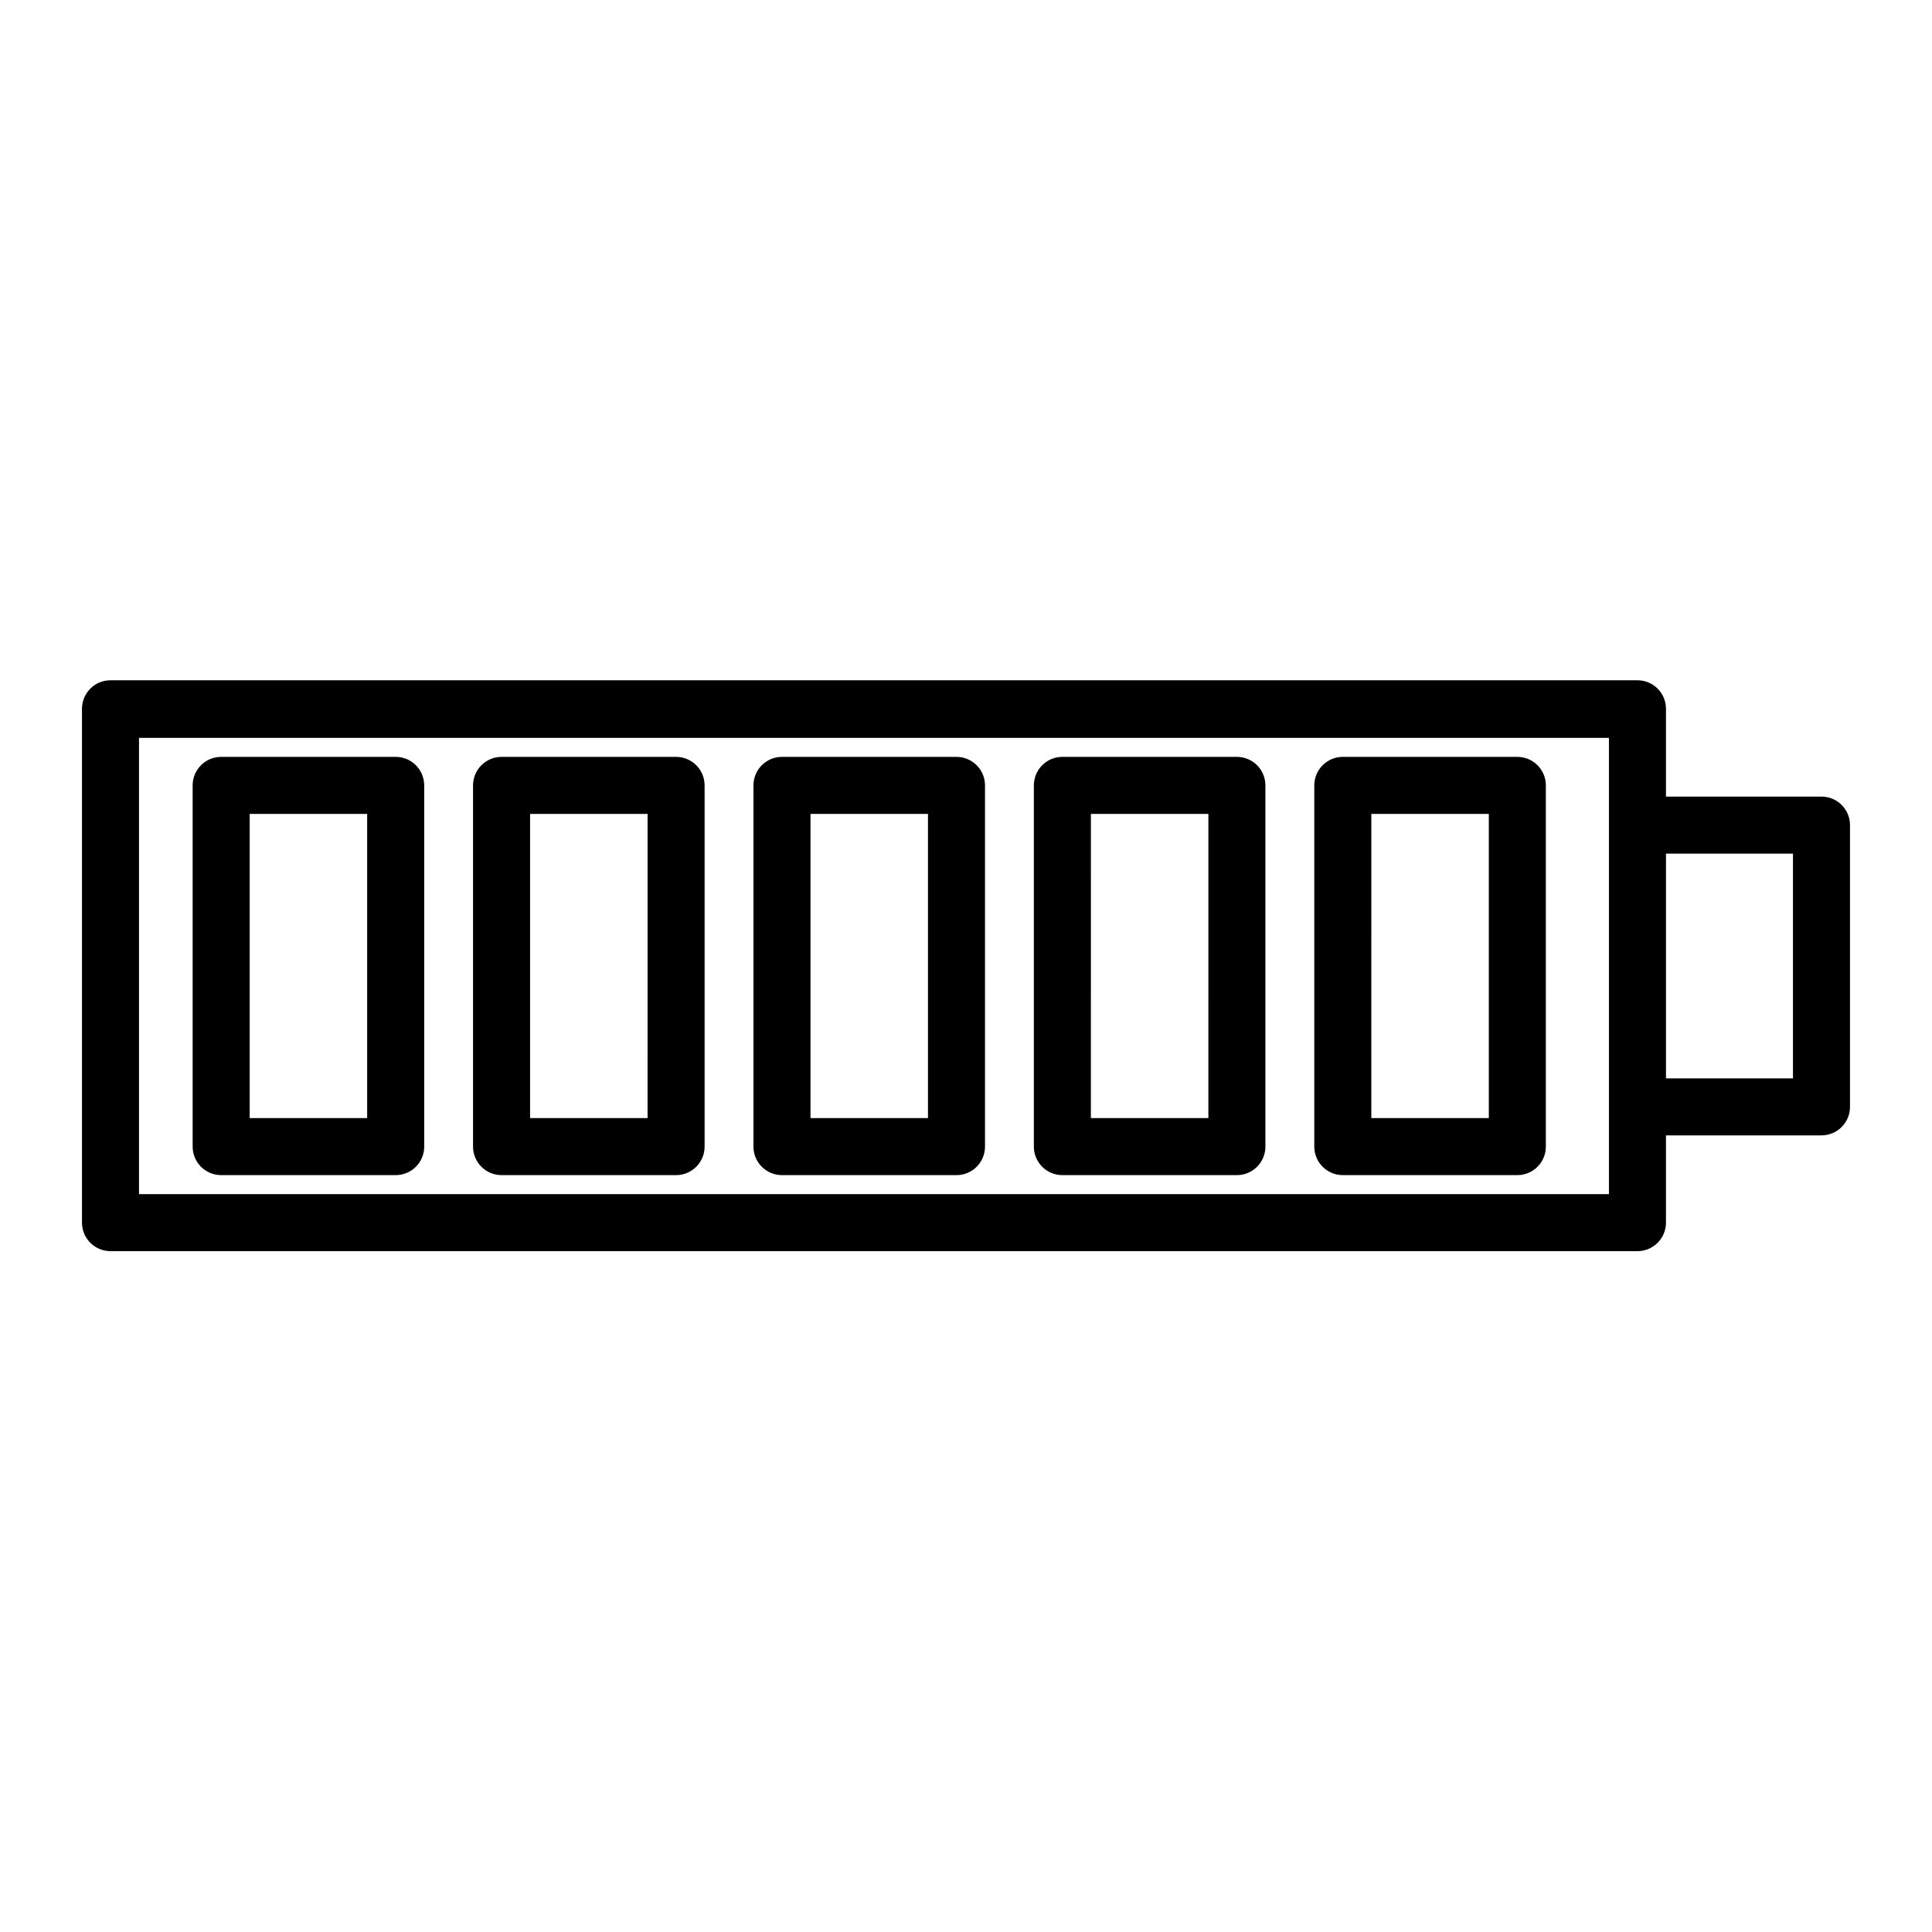
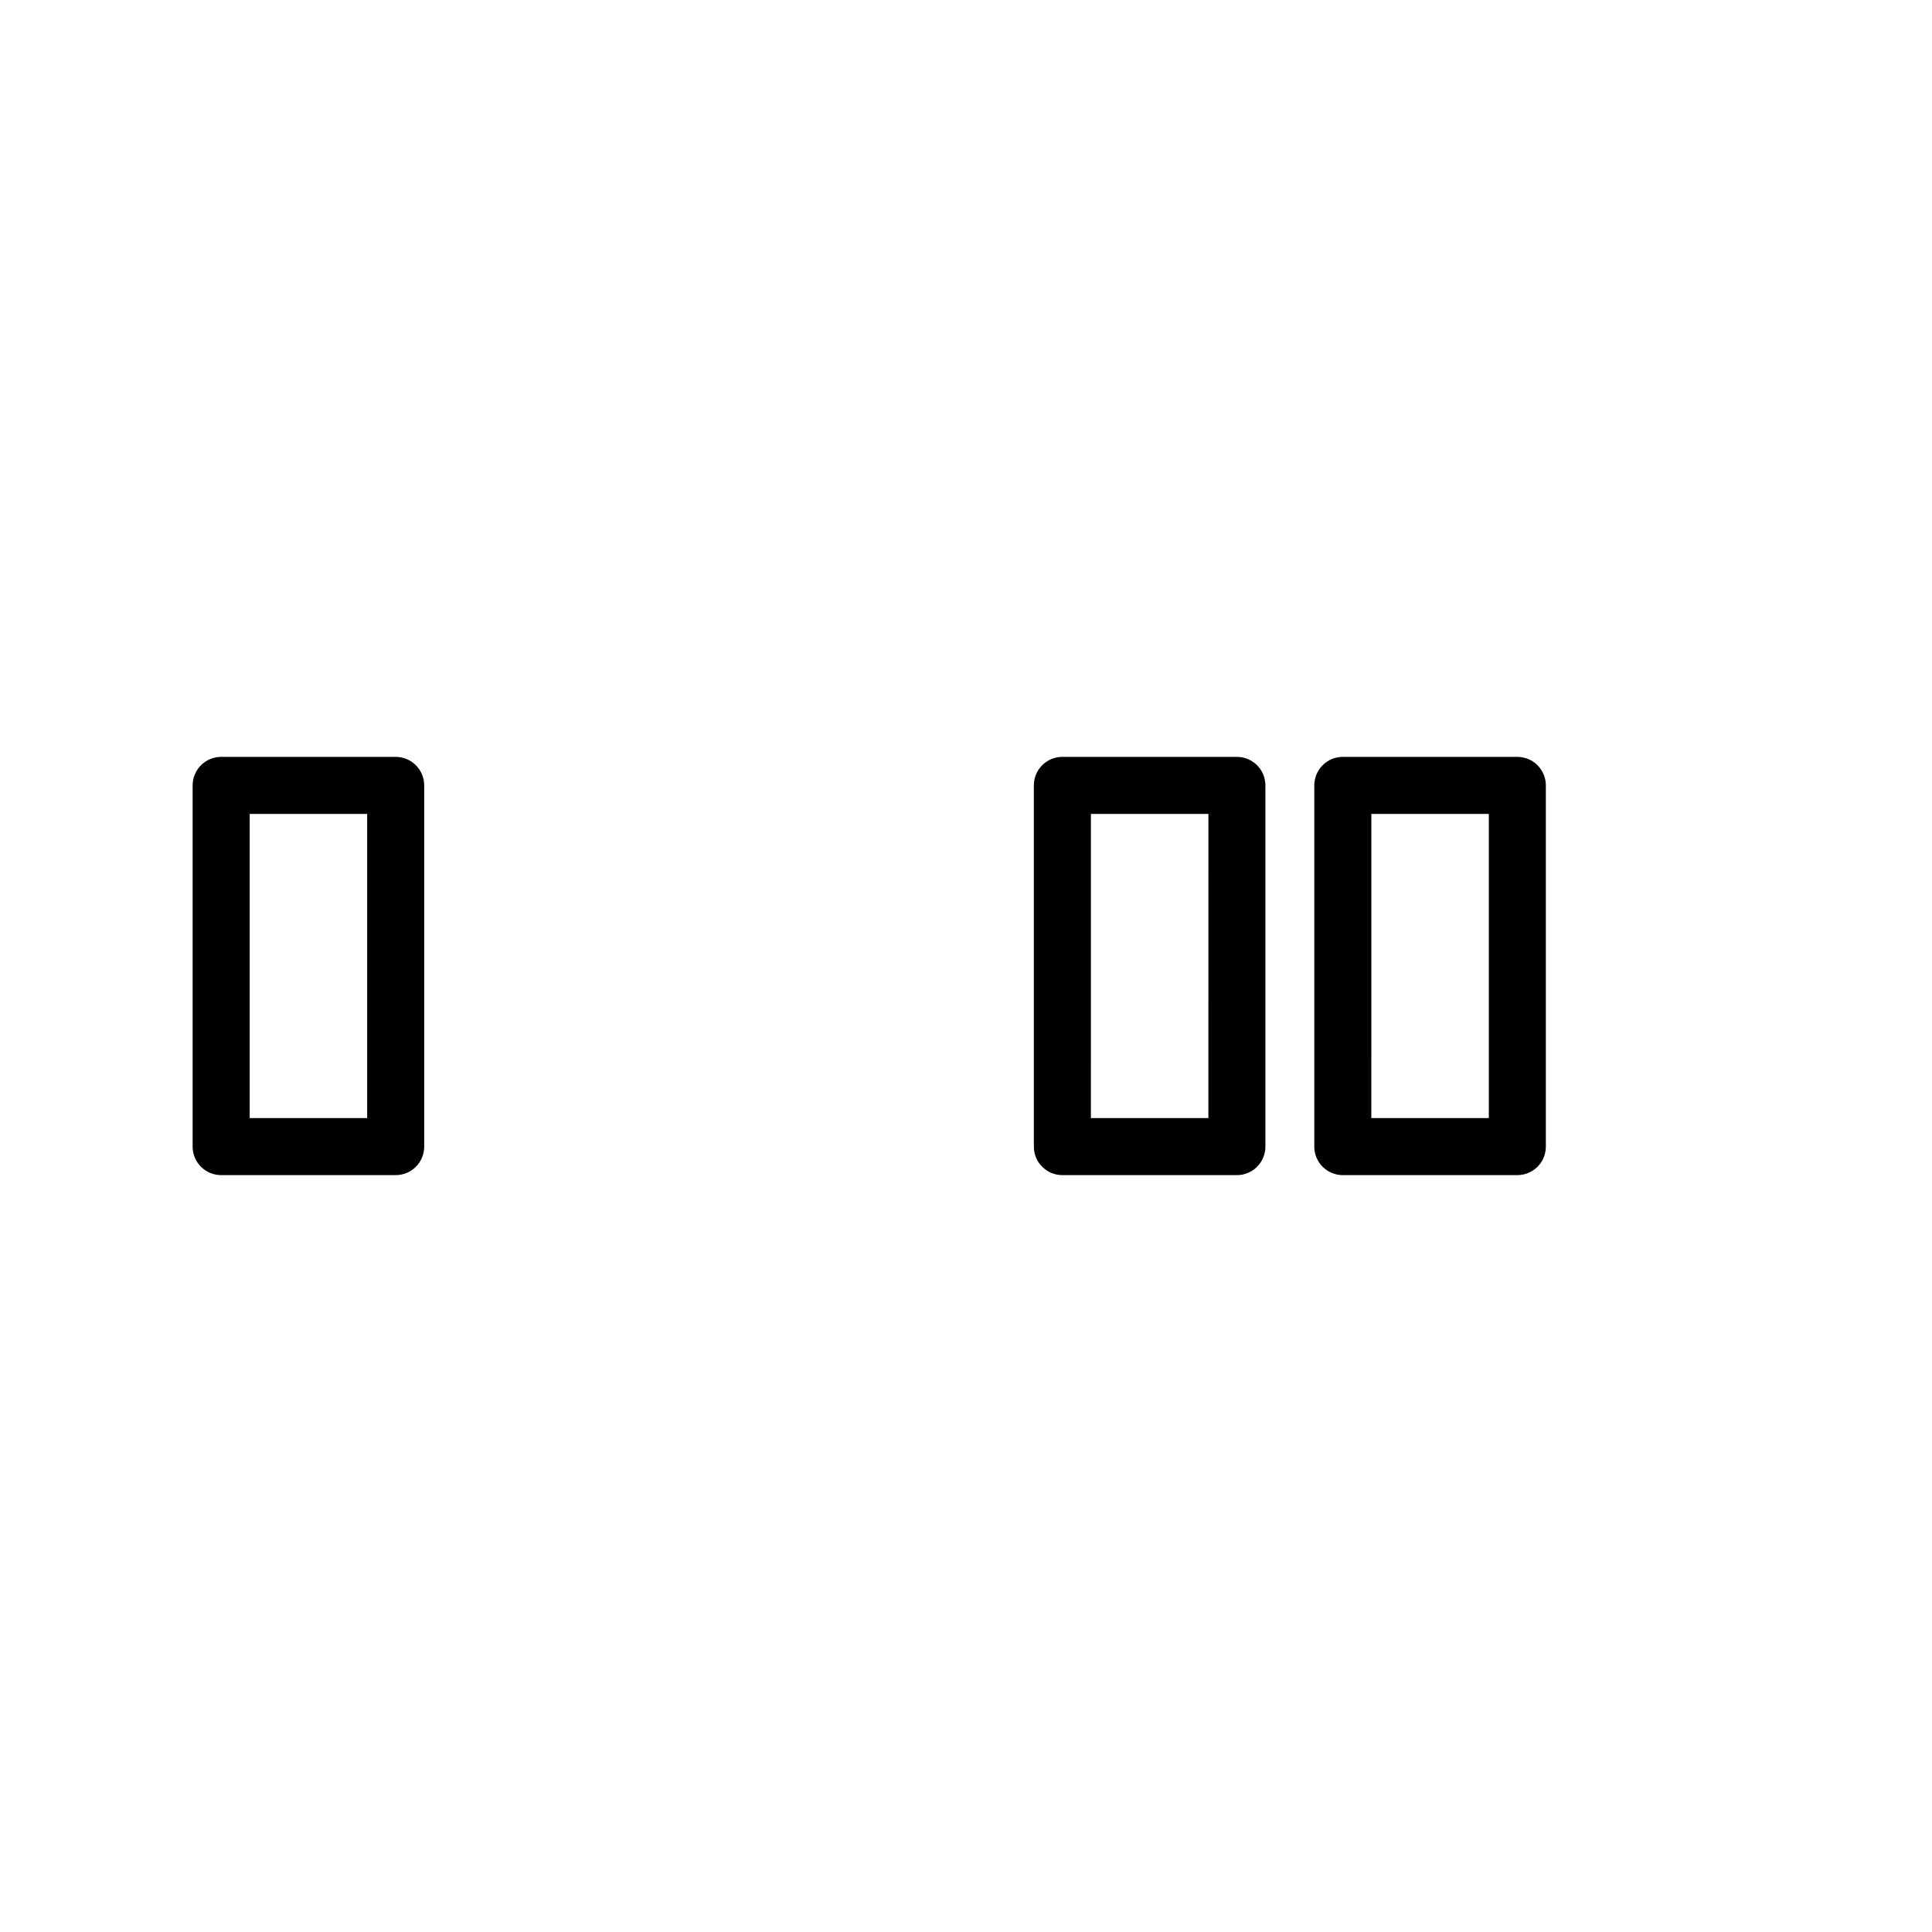
<svg xmlns="http://www.w3.org/2000/svg" fill="#000000" width="800px" height="800px" version="1.1" viewBox="144 144 512 512">
  <g>
-     <path d="m626.71 355.11h-41.211v-23.277c0-4.172-3.383-7.555-7.555-7.555h-404.66c-4.176 0-7.559 3.383-7.559 7.555v136.33c0.082 4.113 3.441 7.406 7.559 7.406h404.66c4.172 0 7.555-3.383 7.555-7.559v-23.125h41.211c4.176 0 7.559-3.383 7.559-7.555v-74.664c0-4.176-3.383-7.559-7.559-7.559zm-56.324 7.559v97.789h-389.55v-120.91h389.55zm48.77 67.105h-33.656v-59.551h33.656z" />
    <path d="m202.61 455.42h46.25c4.176 0 7.559-3.383 7.559-7.559v-95.723c0-4.172-3.383-7.559-7.559-7.559h-46.25c-4.172 0-7.559 3.387-7.559 7.559v95.723c0 4.176 3.387 7.559 7.559 7.559zm7.559-95.723h31.133v80.609h-31.133z" />
-     <path d="m276.92 455.42h46.25c4.172 0 7.559-3.383 7.559-7.559v-95.723c0-4.172-3.387-7.559-7.559-7.559h-46.25c-4.172 0-7.559 3.387-7.559 7.559v95.723c0 4.176 3.387 7.559 7.559 7.559zm7.559-95.723h31.137l-0.004 80.609h-31.133z" />
-     <path d="m351.23 455.42h46.25c4.172 0 7.555-3.383 7.555-7.559v-95.723c0-4.172-3.383-7.559-7.555-7.559h-46.25c-4.176 0-7.559 3.387-7.559 7.559v95.723c0 4.176 3.383 7.559 7.559 7.559zm7.559-95.723h31.133v80.609h-31.137z" />
    <path d="m425.54 455.42h46.25c4.172 0 7.555-3.383 7.555-7.559v-95.723c0-4.172-3.383-7.559-7.555-7.559h-46.25c-4.176 0-7.559 3.387-7.559 7.559v95.723c0 4.176 3.383 7.559 7.559 7.559zm7.559-95.723h31.137l-0.004 80.609h-31.137z" />
    <path d="m499.86 455.42h46.246c4.176 0 7.559-3.383 7.559-7.559v-95.723c0-4.172-3.383-7.559-7.559-7.559h-46.246c-4.176 0-7.559 3.387-7.559 7.559v95.723c0 4.176 3.383 7.559 7.559 7.559zm7.559-95.723h31.133v80.609h-31.137z" />
  </g>
</svg>